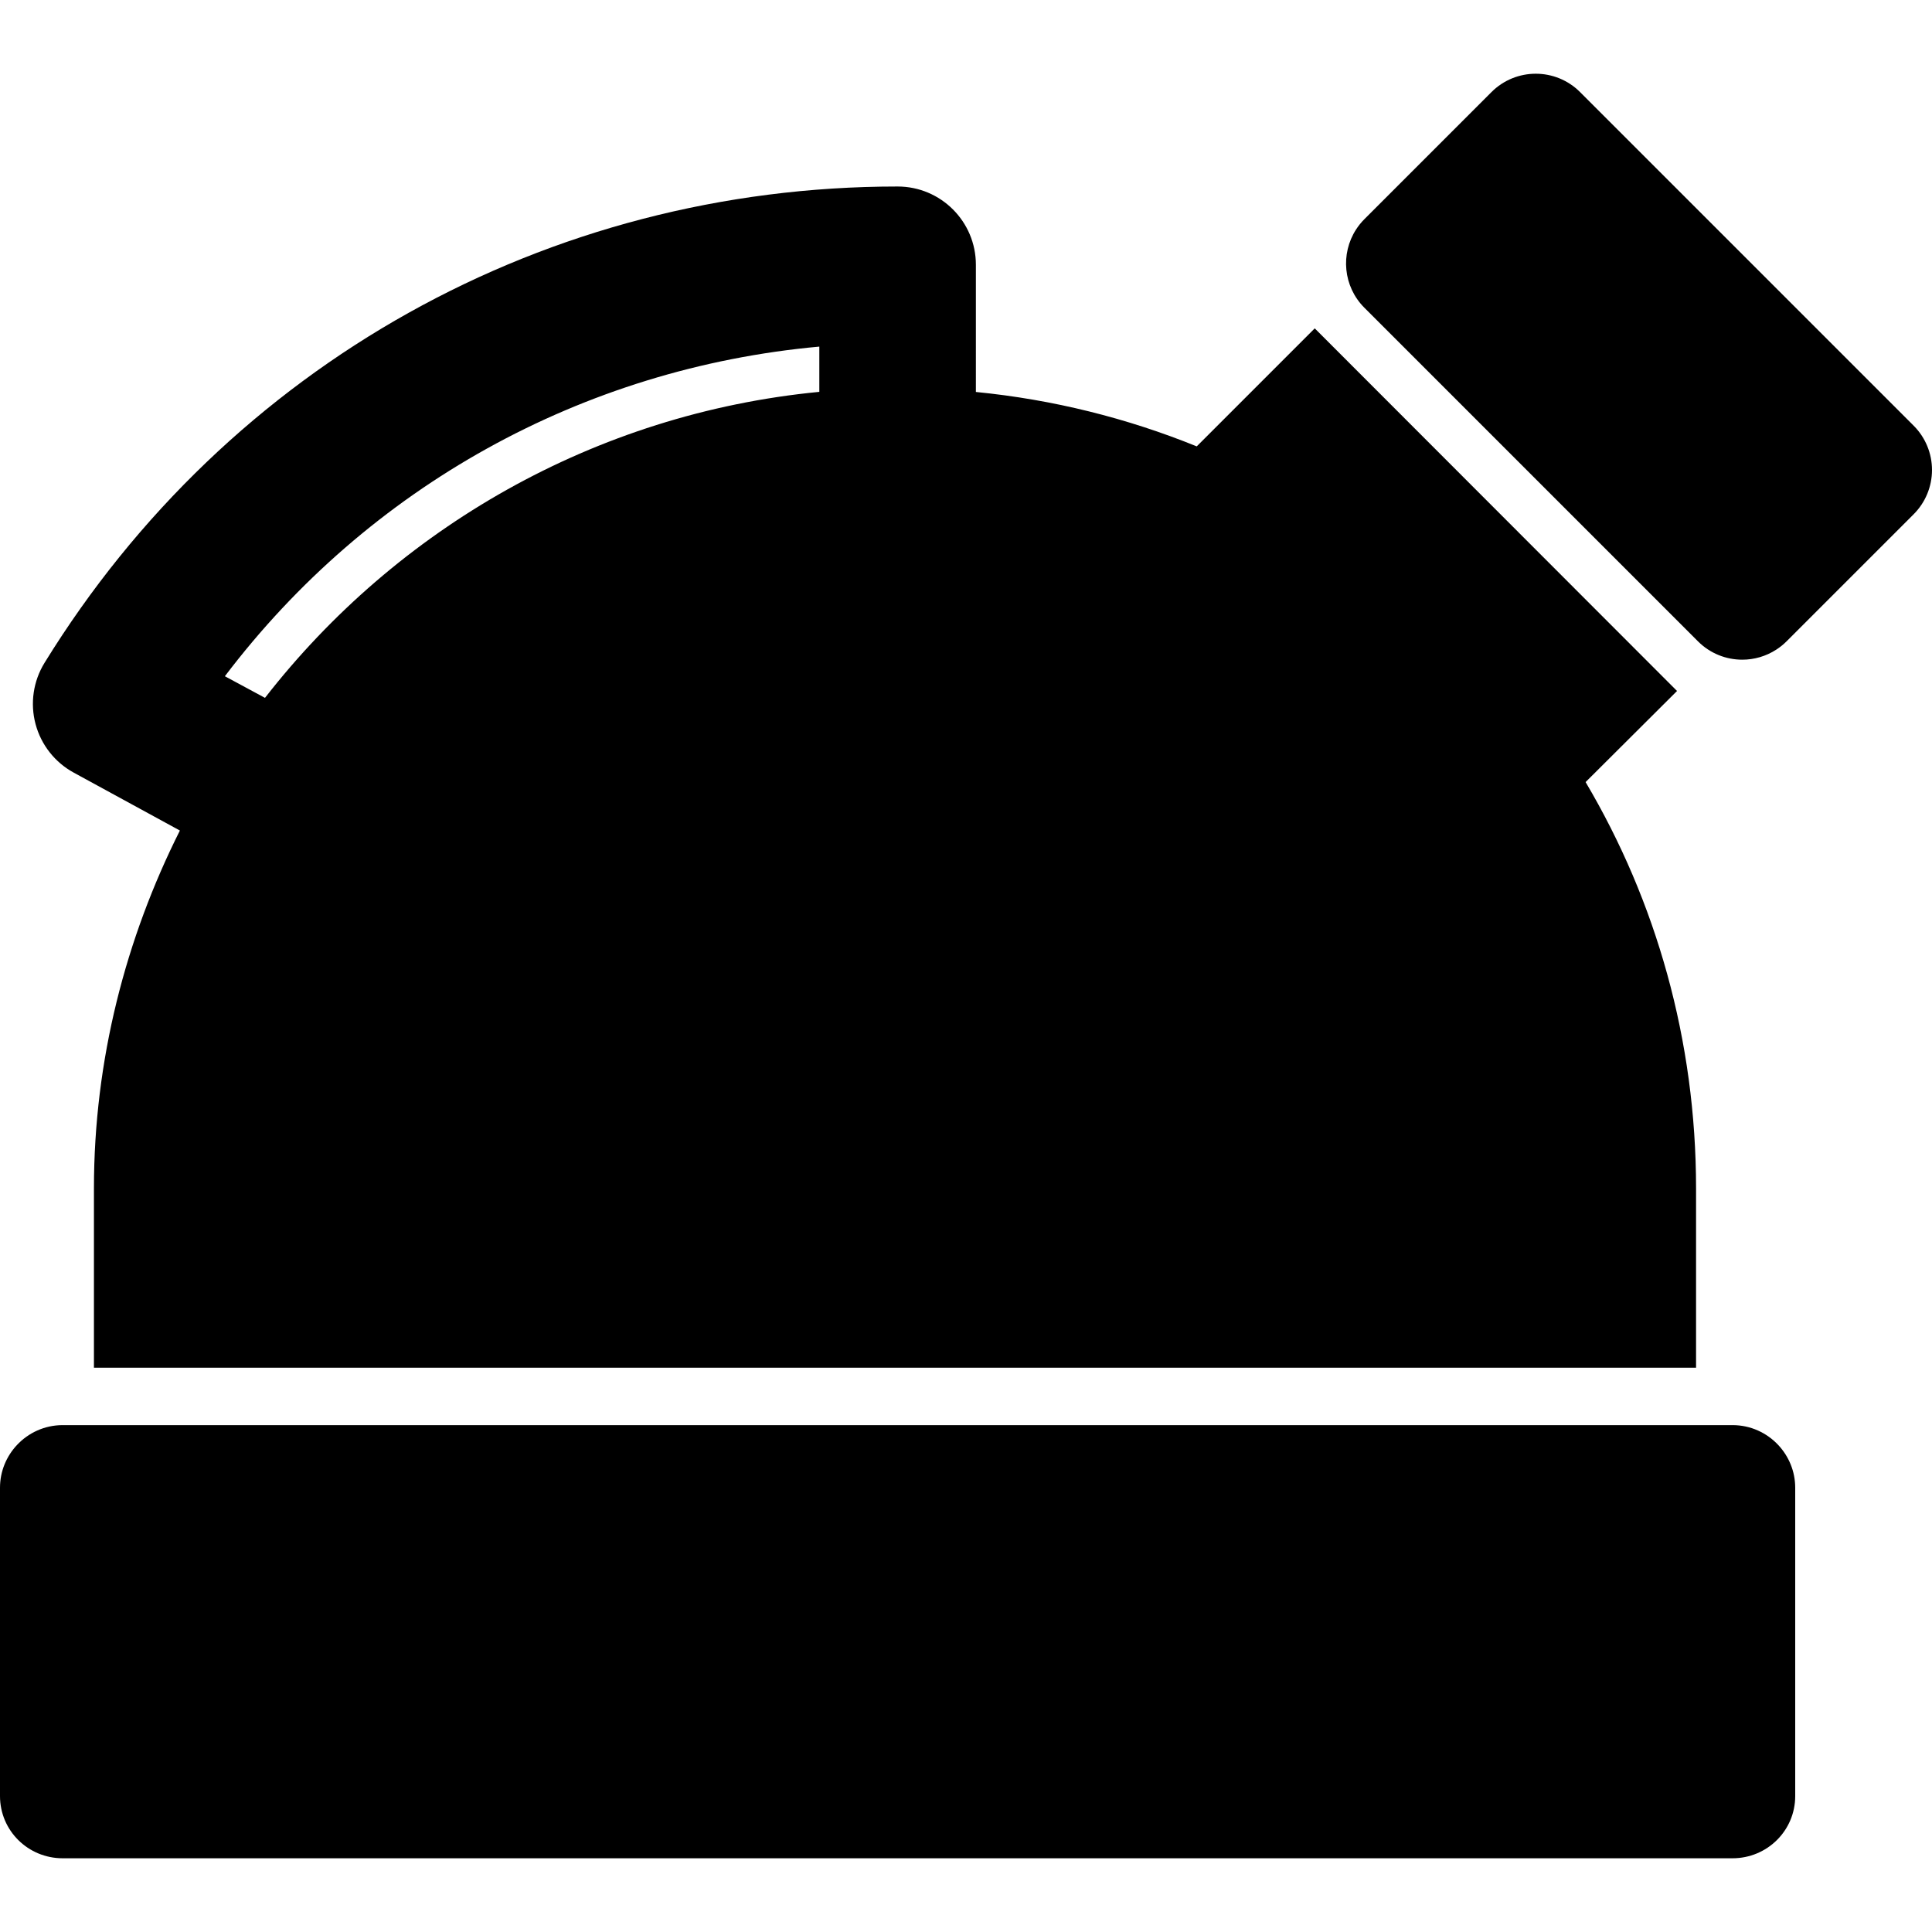
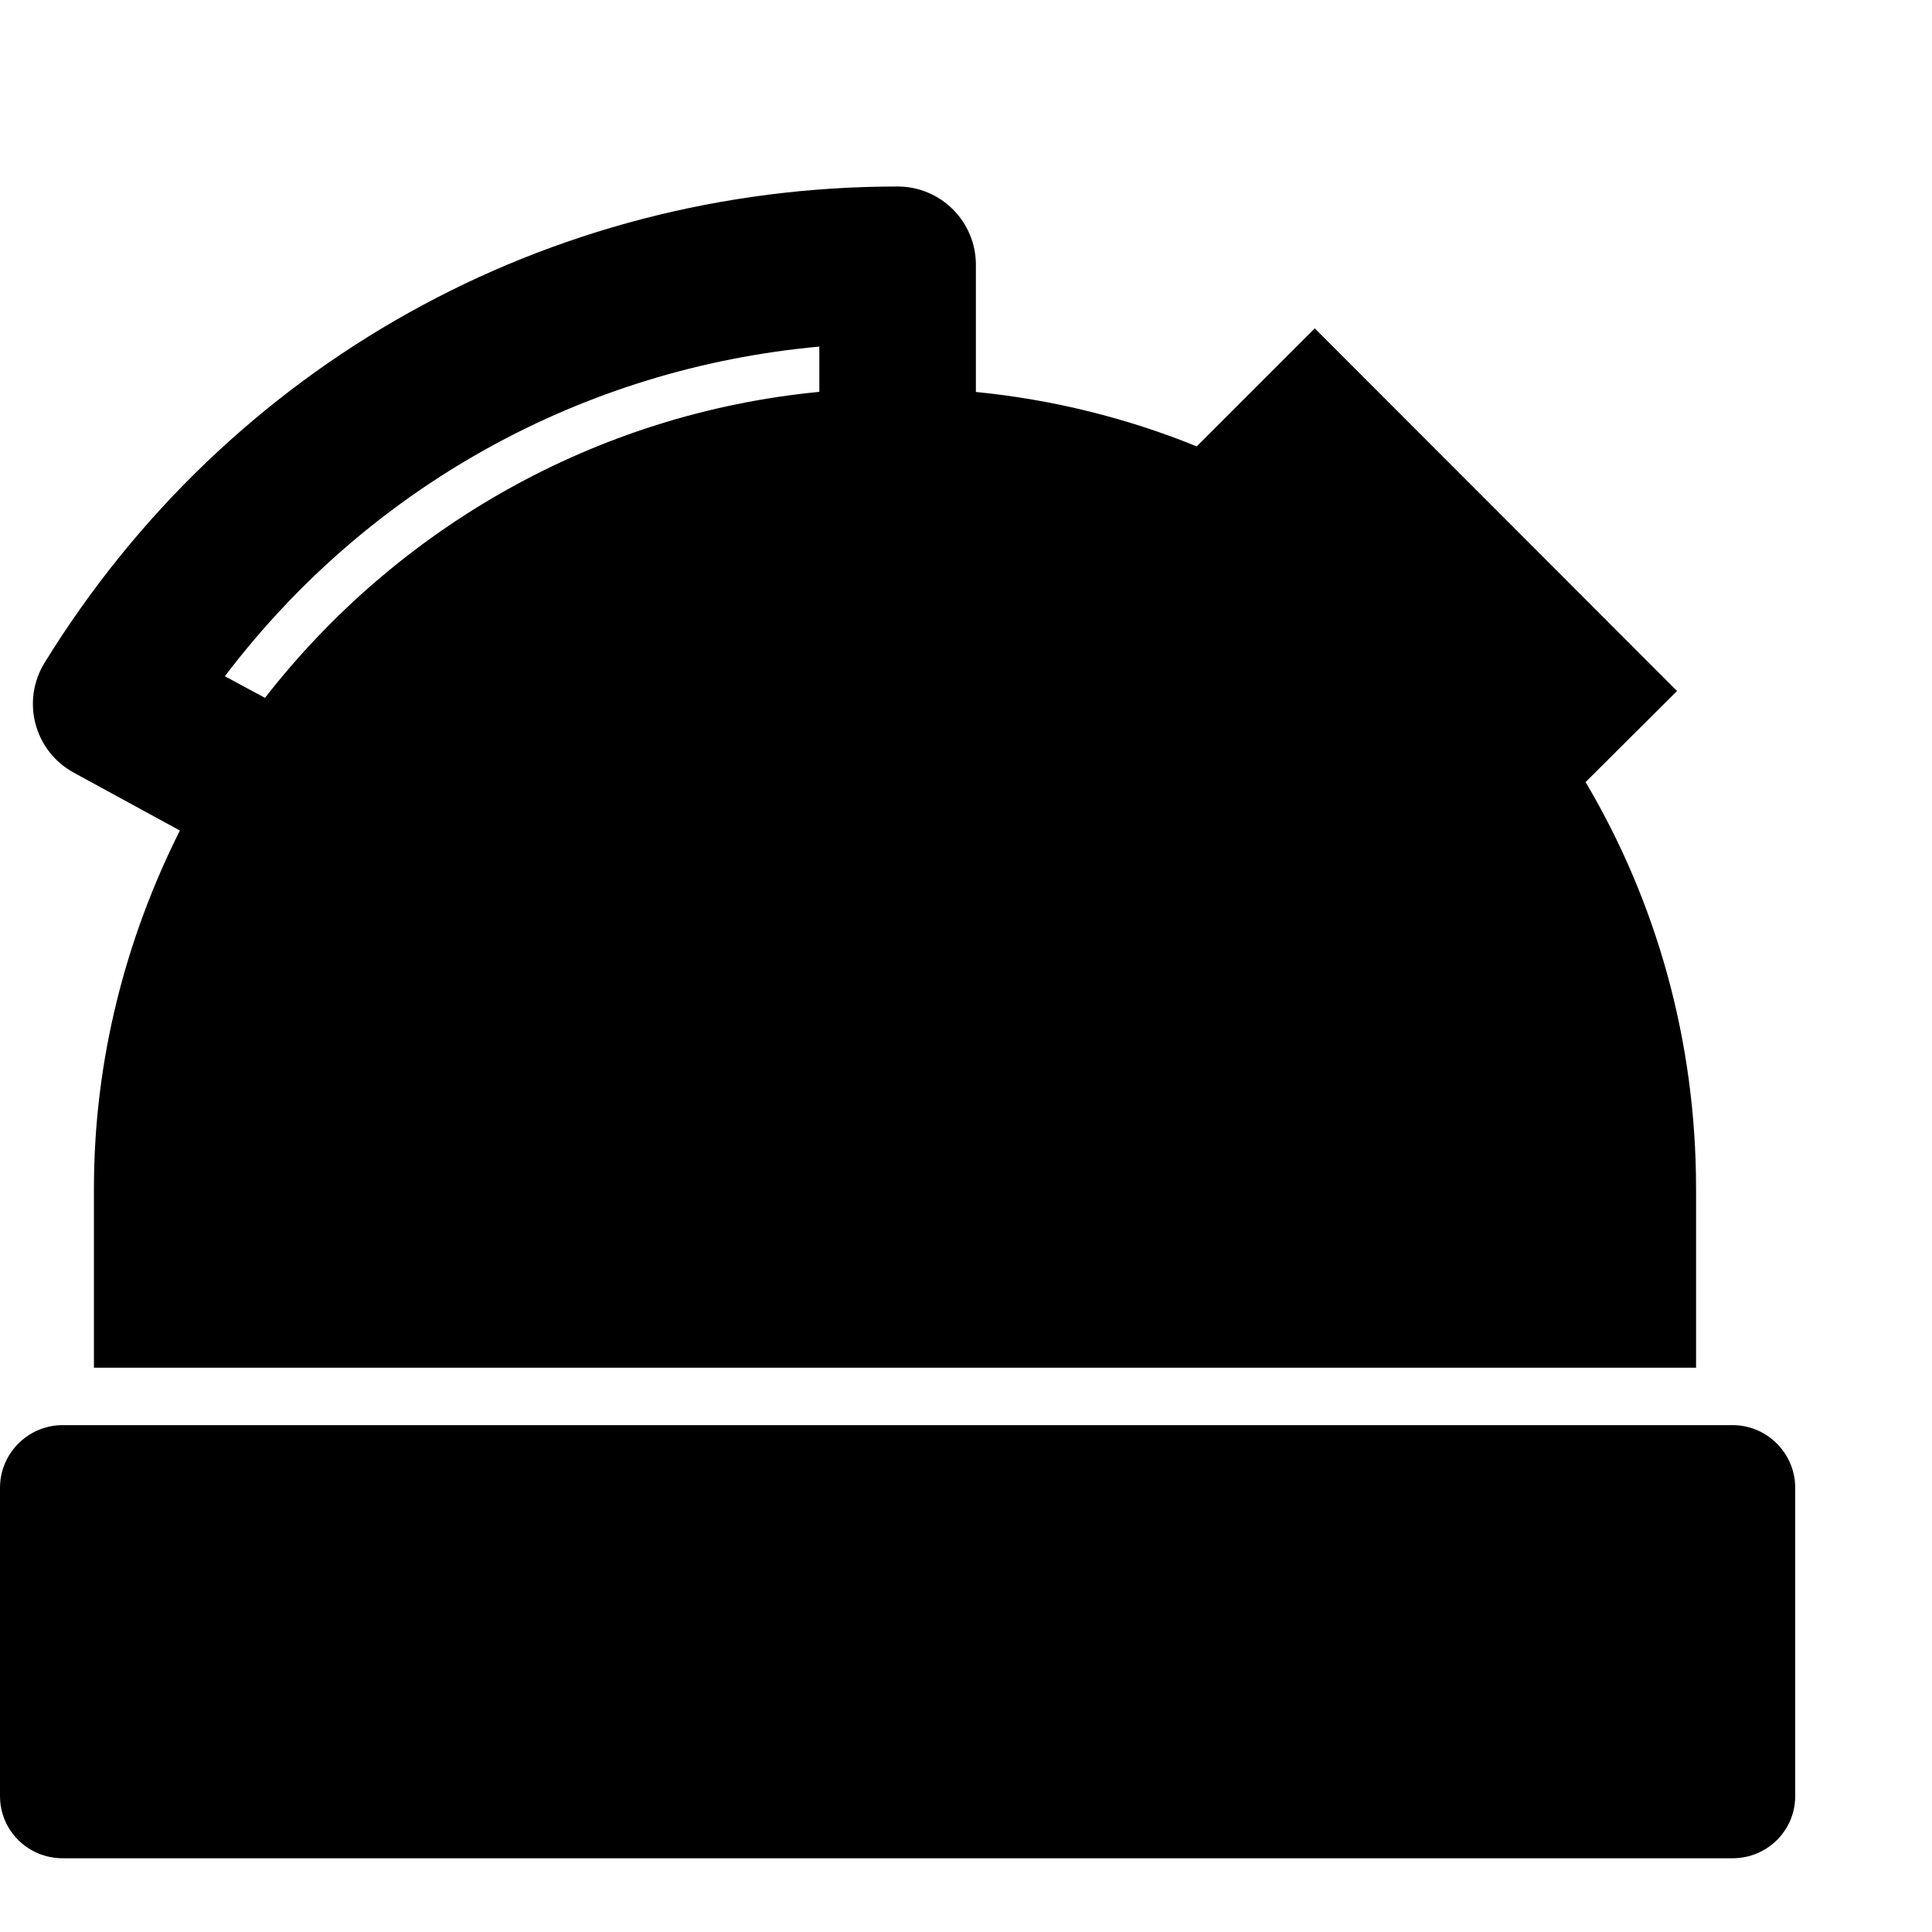
<svg xmlns="http://www.w3.org/2000/svg" version="1.1" id="Layer_1" x="0px" y="0px" viewBox="0 0 512 512" style="enable-background:new 0 0 512 512;" xml:space="preserve">
  <g>
    <g>
      <path d="M420.2,207.26l24.23-24.143l-96.009-96.096l-31.274,31.274c-18.38-7.452-38.028-12.404-58.527-14.42V70.171    c0-11.457-9.288-20.745-20.745-20.745c-92.843,0-177.357,47.188-226.071,126.227c-2.997,4.863-3.856,10.743-2.376,16.26    c1.48,5.515,5.168,10.177,10.195,12.887l28.049,15.3c-14.343,28.563-22.778,60.783-22.778,94.862v47.498h424.579v-47.498    C449.473,275.671,438.896,238.849,420.2,207.26z M217.13,103.845c-59.581,5.76-112.024,36.269-146.905,81.095l-10.631-5.73    c38.052-50.185,94.766-81.652,157.536-87.356V103.845z" />
    </g>
  </g>
  <g>
    <g>
      <path d="M471.264,382.953c-3.027-3.242-7.334-5.28-12.121-5.28H16.607c-4.787,0-9.095,2.04-12.123,5.28    C1.714,385.92,0,389.89,0,394.269v81.705c0,9.165,7.442,16.488,16.607,16.488h442.535c9.165,0,16.607-7.323,16.607-16.488v-81.705    C475.749,389.89,474.034,385.92,471.264,382.953z" />
    </g>
  </g>
  <g>
    <g>
-       <path d="M507.139,112.811l-88.409-88.412c-6.481-6.481-16.989-6.481-23.471,0l-33.683,33.683c-0.846,0.846-1.575,1.763-2.202,2.73    c-4.163,6.43-3.433,15.106,2.202,20.741l88.409,88.411c3.24,3.242,7.488,4.861,11.735,4.861c3.138,0,6.275-0.892,9.006-2.661    c0.967-0.625,1.884-1.354,2.73-2.2l33.683-33.683c3.113-3.112,4.861-7.334,4.861-11.735    C512,120.145,510.252,115.924,507.139,112.811z" />
-     </g>
+       </g>
  </g>
  <g>
</g>
  <g>
</g>
  <g>
</g>
  <g>
</g>
  <g>
</g>
  <g>
</g>
  <g>
</g>
  <g>
</g>
  <g>
</g>
  <g>
</g>
  <g>
</g>
  <g>
</g>
  <g>
</g>
  <g>
</g>
  <g>
</g>
</svg>